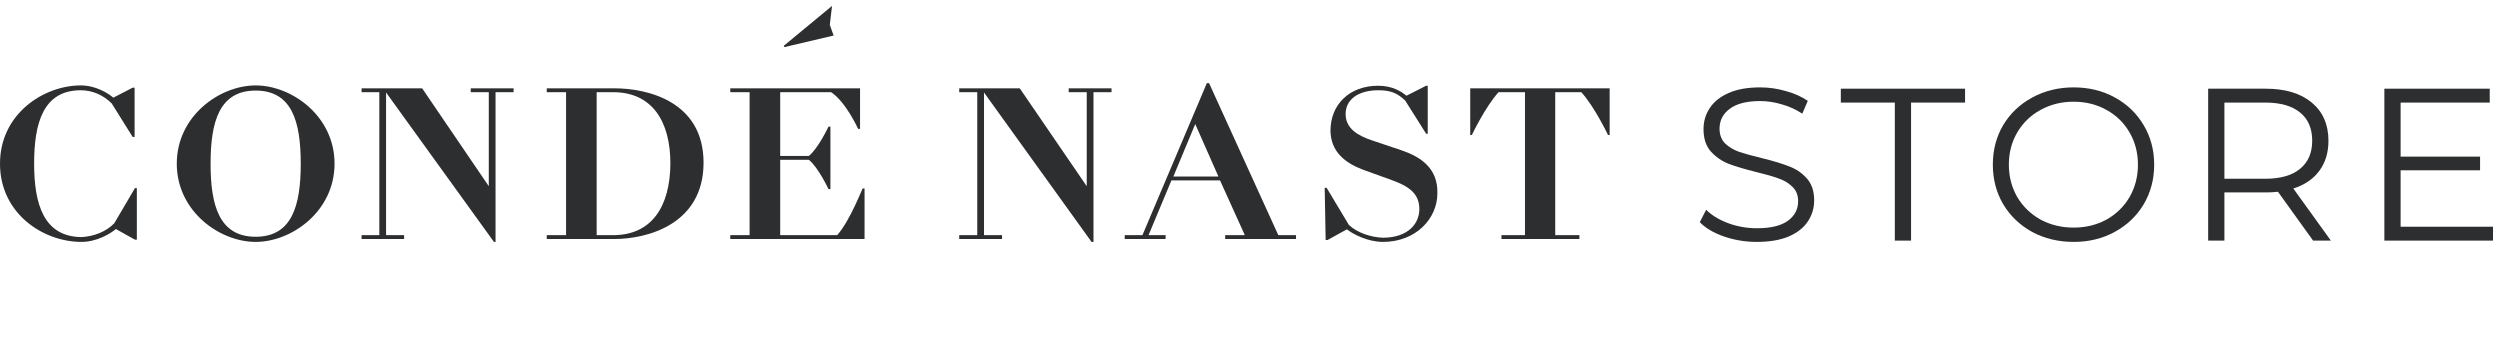
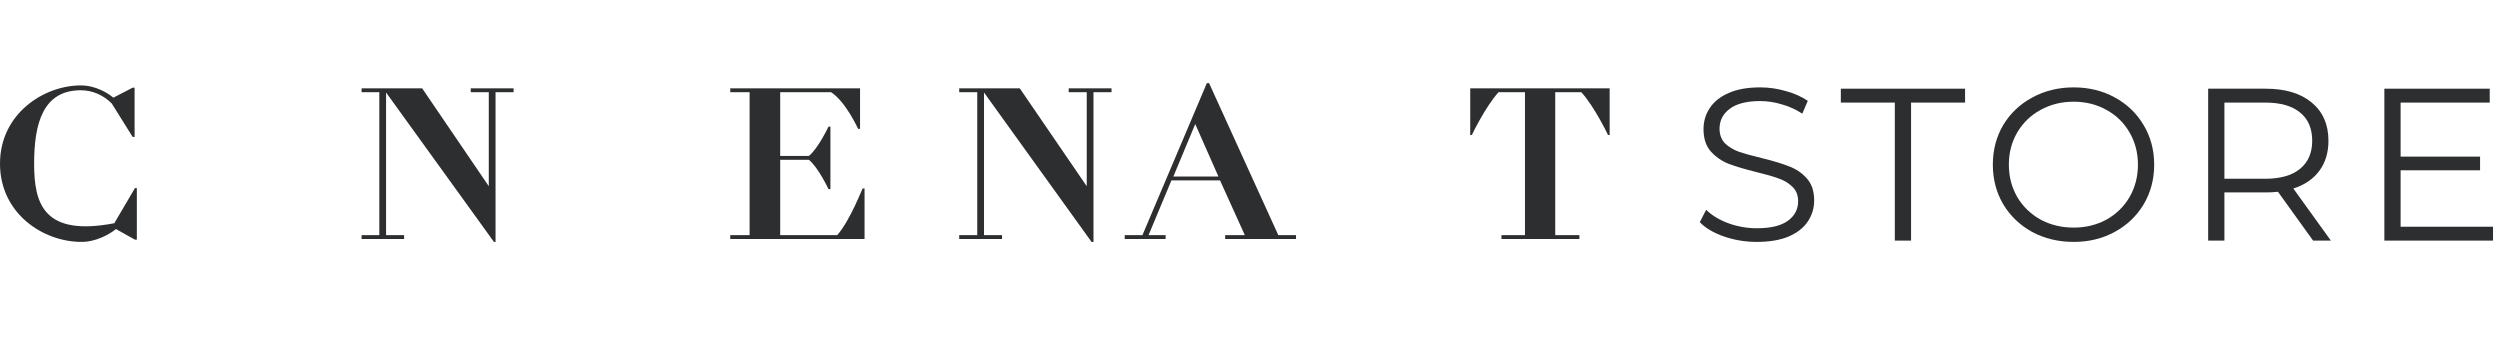
<svg xmlns="http://www.w3.org/2000/svg" width="215" height="29" viewBox="0 0 215 29" fill="none">
-   <path d="M9.83 19.198C9.138 19.918 8.086 20.334 7.006 20.389C3.738 20.361 2.935 17.509 2.935 14.075C2.935 10.642 3.683 7.762 6.951 7.762C7.947 7.762 8.889 8.177 9.609 8.897L11.409 11.777H11.575V7.54H11.409L9.747 8.399C9.332 8.039 8.252 7.346 6.951 7.346C3.766 7.346 0 9.783 0 14.075C0 18.367 3.711 20.804 7.006 20.804C8.307 20.804 9.47 20.112 9.969 19.697L11.603 20.61H11.769V16.18H11.603L9.83 19.198Z" fill="#2D2E2F" />
-   <path d="M21.987 20.361C18.858 20.361 18.11 17.675 18.11 14.075C18.11 10.475 18.858 7.789 21.987 7.789C25.116 7.789 25.864 10.475 25.864 14.075C25.864 17.675 25.116 20.361 21.987 20.361ZM21.987 7.346C18.886 7.346 15.203 9.977 15.203 14.075C15.203 18.174 18.886 20.804 21.987 20.804C25.088 20.804 28.771 18.174 28.771 14.075C28.771 9.977 25.088 7.346 21.987 7.346Z" fill="#2D2E2F" />
+   <path d="M9.83 19.198C3.738 20.361 2.935 17.509 2.935 14.075C2.935 10.642 3.683 7.762 6.951 7.762C7.947 7.762 8.889 8.177 9.609 8.897L11.409 11.777H11.575V7.54H11.409L9.747 8.399C9.332 8.039 8.252 7.346 6.951 7.346C3.766 7.346 0 9.783 0 14.075C0 18.367 3.711 20.804 7.006 20.804C8.307 20.804 9.47 20.112 9.969 19.697L11.603 20.61H11.769V16.18H11.603L9.83 19.198Z" fill="#2D2E2F" />
  <path d="M40.485 7.595V7.928H42.036V16.014L36.304 7.595H31.098V7.928H32.621V20.223H31.098V20.555H34.753V20.223H33.202V7.955L42.479 20.804H42.617V7.928H44.168V7.595H40.485Z" fill="#2D2E2F" />
-   <path d="M52.725 20.223H51.312V7.928H52.725C56.075 7.928 57.654 10.42 57.654 14.075C57.626 17.73 56.075 20.223 52.725 20.223ZM52.835 7.595H47.02V7.928H48.682V20.223H47.02V20.555H52.835C55.632 20.555 60.506 19.309 60.506 13.992C60.506 8.675 55.605 7.595 52.835 7.595Z" fill="#2D2E2F" />
  <path d="M71.998 20.223H67.097V13.743H69.561C70.364 14.38 71.25 16.263 71.25 16.263H71.416V10.89H71.25C71.25 10.89 70.364 12.774 69.561 13.411H67.097V7.928H71.472C72.746 8.758 73.798 11.084 73.798 11.084H73.964V7.595H62.804V7.928H64.466V20.223H62.804V20.555H74.352V16.207H74.186C74.158 16.207 73.106 18.977 71.998 20.223Z" fill="#2D2E2F" />
  <path d="M103.788 7.152L98.249 20.223H96.726V20.555H100.243V20.223H98.775L100.742 15.515H104.923L107.055 20.223H105.366V20.555H111.458V20.223H109.935L103.981 7.152H103.788ZM102.791 10.669L104.785 15.183H100.908L102.791 10.669Z" fill="#2D2E2F" />
  <path d="M126.439 7.595V11.611H126.578C126.578 11.611 127.741 9.174 128.876 7.928H131.147V20.223H129.125V20.555H135.827V20.223H133.75V7.928H135.993C137.128 9.174 138.291 11.611 138.291 11.611H138.43V7.595H126.439Z" fill="#2D2E2F" />
  <path d="M91.908 7.595V7.928H93.459V16.014L87.699 7.595H82.493V7.928H84.044V20.223H82.493V20.555H86.176V20.223H84.625V7.955L93.874 20.804H94.04V7.928H95.591V7.595H91.908Z" fill="#2D2E2F" />
-   <path d="M120.569 12.94L118.021 12.082C116.747 11.666 115.723 11.029 115.723 9.811C115.723 8.537 116.83 7.762 118.547 7.762C119.6 7.762 120.181 8.011 120.846 8.648L122.646 11.5H122.784V7.374H122.646L120.956 8.232C120.513 7.873 119.766 7.374 118.52 7.374C116.055 7.374 114.421 8.98 114.421 11.251C114.449 13.079 115.723 14.02 117.163 14.574L119.766 15.515C121.123 16.014 122.064 16.623 122.064 17.98C122.064 19.143 121.206 20.417 118.963 20.445C117.938 20.417 116.72 20.029 116 19.337L114.089 16.152H113.923L114.006 20.638H114.172L115.834 19.724C116.36 20.14 117.633 20.804 118.935 20.804C121.759 20.804 123.615 18.811 123.615 16.623C123.67 14.463 122.175 13.494 120.569 12.94Z" fill="#2D2E2F" />
  <path d="M151.09 20.804C150.109 20.804 149.165 20.649 148.259 20.338C147.365 20.027 146.673 19.616 146.182 19.106L146.729 18.042C147.208 18.515 147.843 18.901 148.636 19.199C149.429 19.485 150.247 19.629 151.09 19.629C152.273 19.629 153.161 19.417 153.752 18.994C154.344 18.558 154.64 17.998 154.64 17.314C154.64 16.791 154.476 16.375 154.149 16.064C153.834 15.752 153.444 15.516 152.978 15.354C152.513 15.18 151.864 14.993 151.034 14.794C150.039 14.546 149.247 14.309 148.655 14.085C148.063 13.849 147.554 13.494 147.126 13.021C146.71 12.548 146.503 11.908 146.503 11.099C146.503 10.439 146.679 9.842 147.031 9.307C147.384 8.759 147.925 8.324 148.655 8C149.385 7.677 150.291 7.515 151.374 7.515C152.129 7.515 152.865 7.621 153.582 7.832C154.312 8.032 154.942 8.312 155.47 8.672L154.998 9.774C154.445 9.413 153.853 9.145 153.224 8.971C152.594 8.784 151.978 8.691 151.374 8.691C150.216 8.691 149.341 8.915 148.749 9.363C148.17 9.799 147.881 10.365 147.881 11.062C147.881 11.584 148.038 12.007 148.353 12.331C148.68 12.642 149.083 12.884 149.561 13.059C150.052 13.22 150.706 13.401 151.525 13.6C152.494 13.836 153.274 14.073 153.866 14.309C154.47 14.533 154.979 14.882 155.395 15.354C155.81 15.815 156.018 16.443 156.018 17.239C156.018 17.899 155.835 18.503 155.47 19.05C155.118 19.585 154.57 20.014 153.828 20.338C153.085 20.649 152.173 20.804 151.09 20.804Z" fill="#2D2E2F" />
  <path d="M162.955 8.822H158.311V7.627H168.996V8.822H164.352V20.692H162.955V8.822Z" fill="#2D2E2F" />
  <path d="M178.331 20.804C177.022 20.804 175.833 20.518 174.763 19.946C173.706 19.361 172.875 18.565 172.271 17.557C171.68 16.549 171.384 15.417 171.384 14.16C171.384 12.903 171.68 11.771 172.271 10.763C172.875 9.755 173.706 8.965 174.763 8.392C175.833 7.808 177.022 7.515 178.331 7.515C179.64 7.515 180.817 7.801 181.862 8.374C182.919 8.946 183.75 9.742 184.354 10.763C184.958 11.771 185.26 12.903 185.26 14.16C185.26 15.417 184.958 16.555 184.354 17.575C183.75 18.583 182.919 19.373 181.862 19.946C180.817 20.518 179.64 20.804 178.331 20.804ZM178.331 19.573C179.376 19.573 180.32 19.342 181.163 18.882C182.006 18.409 182.667 17.762 183.145 16.941C183.624 16.107 183.863 15.18 183.863 14.16C183.863 13.139 183.624 12.219 183.145 11.397C182.667 10.564 182.006 9.917 181.163 9.456C180.32 8.983 179.376 8.747 178.331 8.747C177.287 8.747 176.336 8.983 175.481 9.456C174.637 9.917 173.97 10.564 173.479 11.397C173.001 12.219 172.762 13.139 172.762 14.16C172.762 15.18 173.001 16.107 173.479 16.941C173.97 17.762 174.637 18.409 175.481 18.882C176.336 19.342 177.287 19.573 178.331 19.573Z" fill="#2D2E2F" />
  <path d="M198.926 20.692L195.905 16.493C195.565 16.53 195.213 16.549 194.848 16.549H191.299V20.692H189.902V7.627H194.848C196.534 7.627 197.856 8.025 198.812 8.822C199.769 9.618 200.247 10.713 200.247 12.107C200.247 13.127 199.983 13.992 199.454 14.701C198.938 15.398 198.196 15.902 197.227 16.213L200.455 20.692H198.926ZM194.81 15.373C196.119 15.373 197.12 15.087 197.812 14.514C198.504 13.942 198.85 13.139 198.85 12.107C198.85 11.049 198.504 10.24 197.812 9.68C197.12 9.108 196.119 8.822 194.81 8.822H191.299V15.373H194.81Z" fill="#2D2E2F" />
  <path d="M214.4 19.498V20.692H205.055V7.627H214.117V8.822H206.452V13.469H213.286V14.645H206.452V19.498H214.4Z" fill="#2D2E2F" />
-   <path d="M67.401 3.942L67.457 4.052L71.693 3.055L71.361 2.142L71.555 0.508L67.401 3.942Z" fill="#2D2E2F" />
</svg>